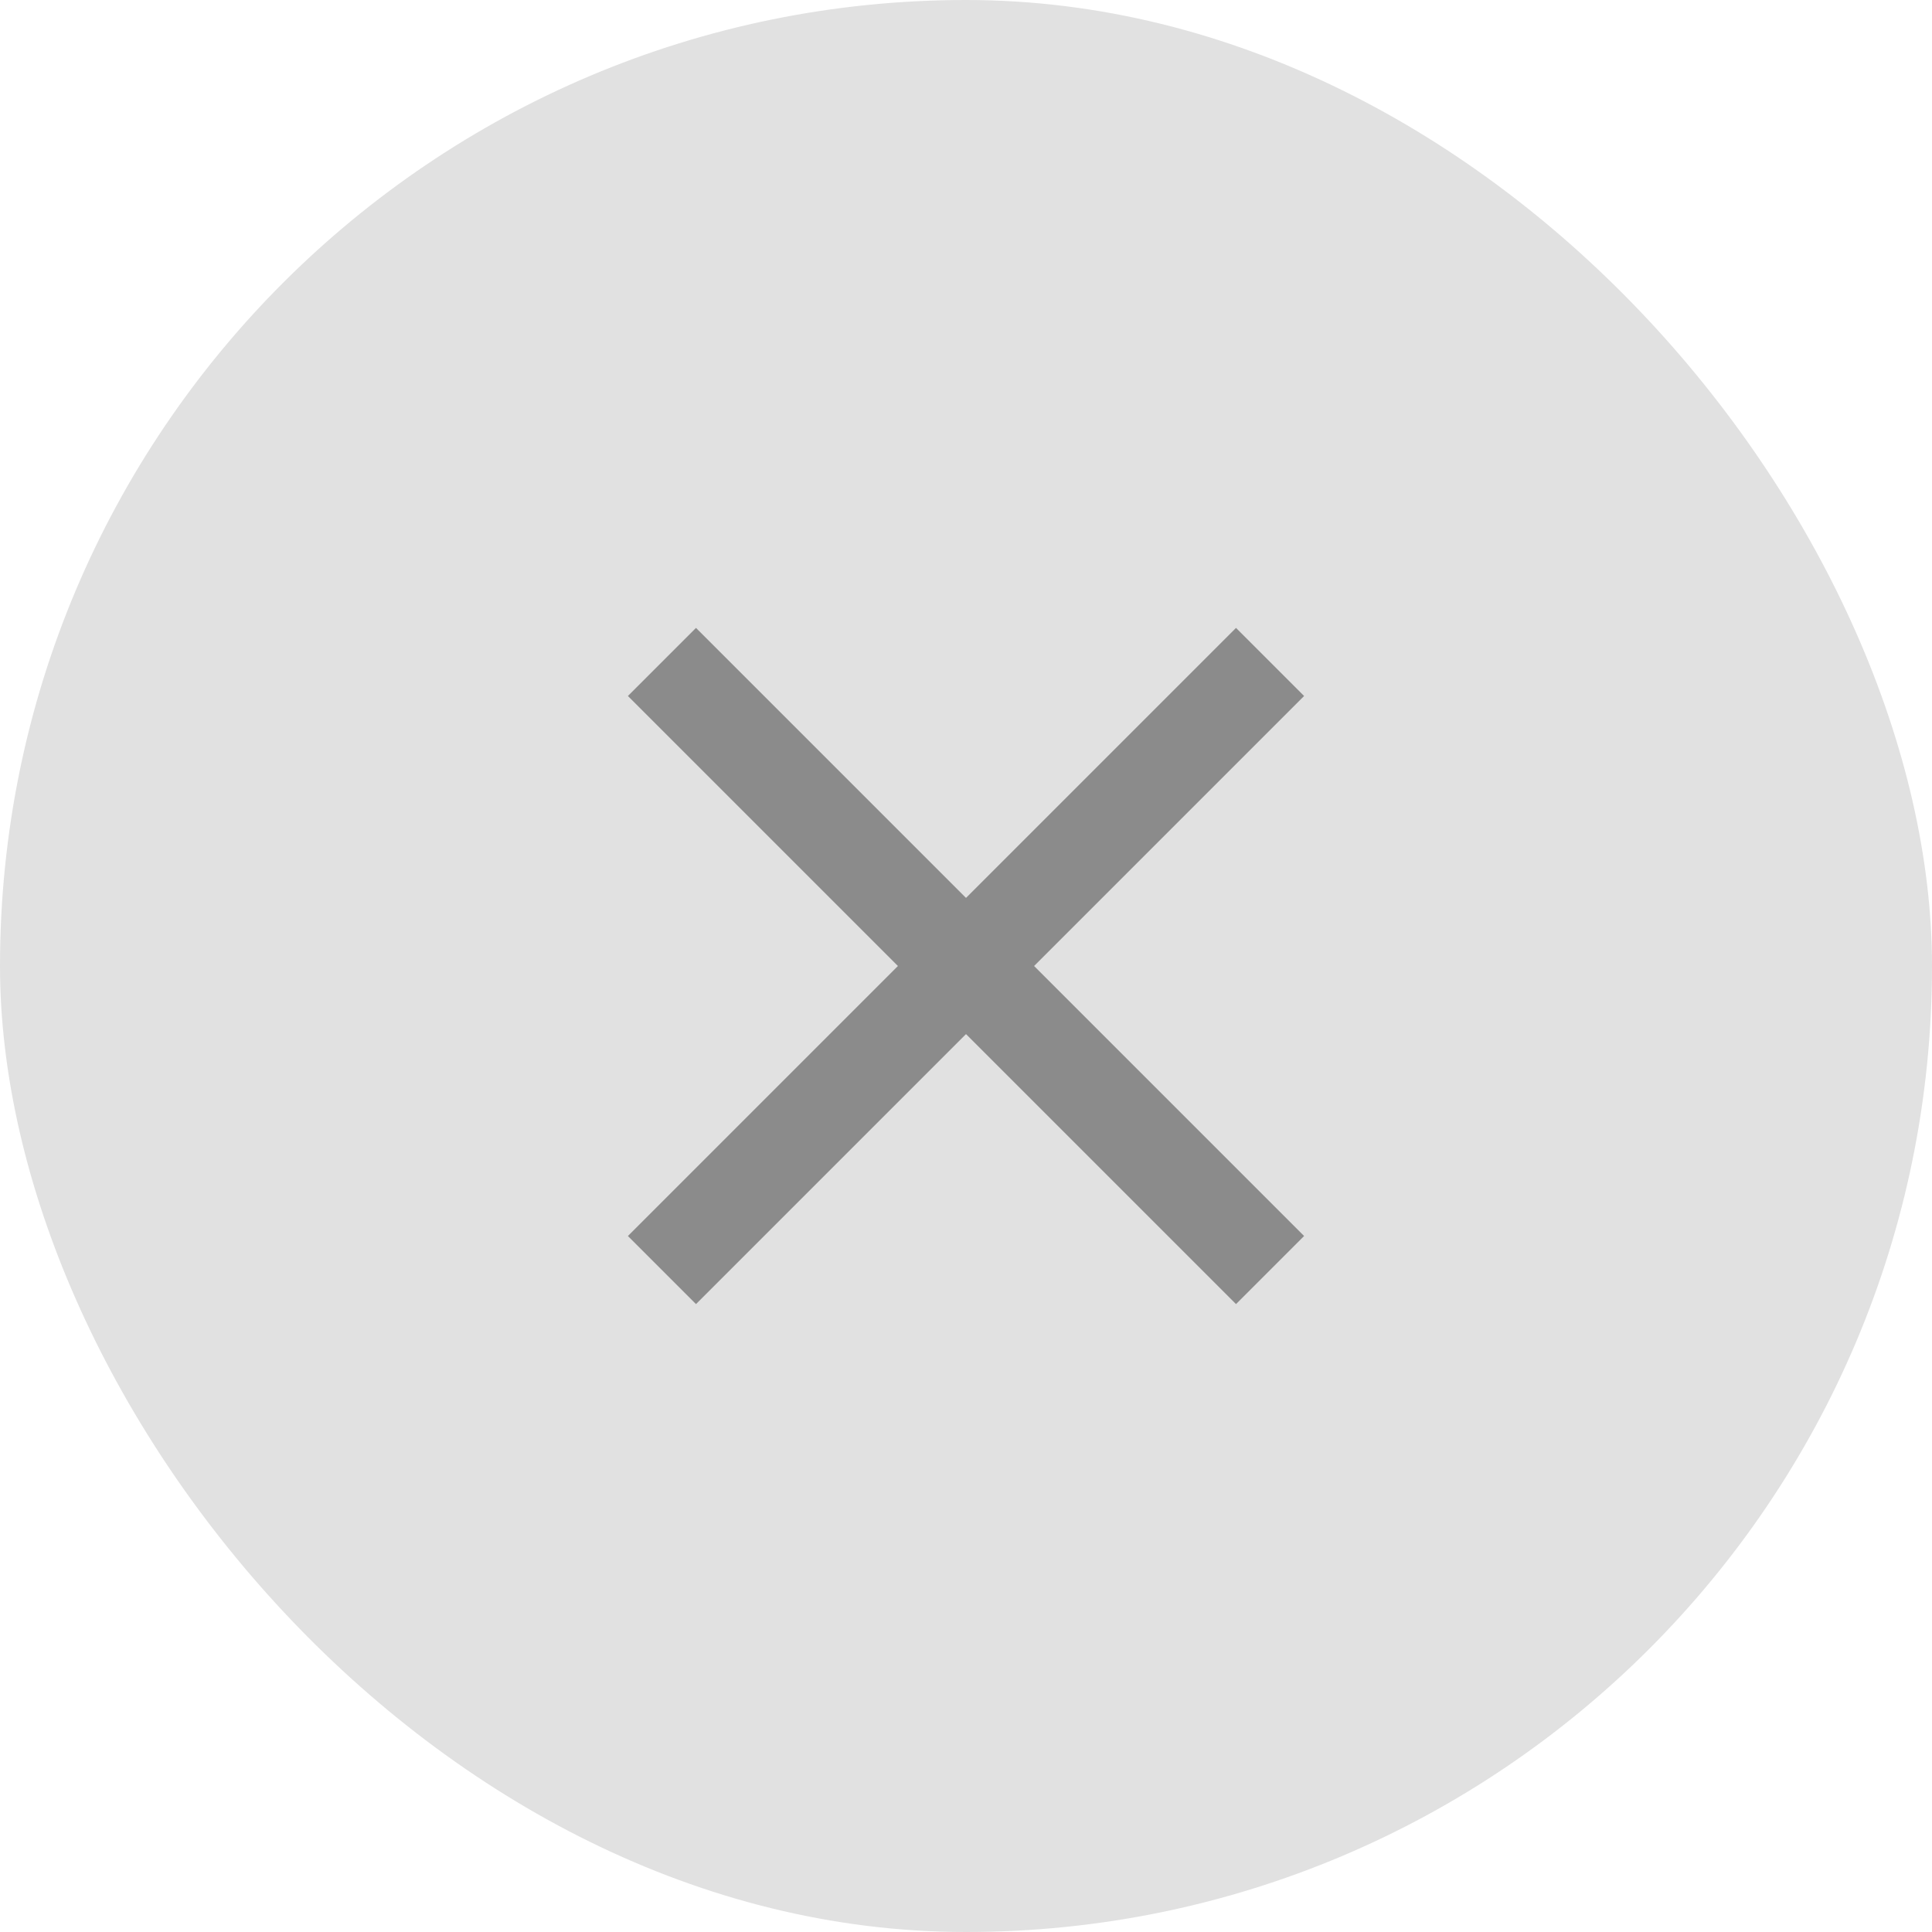
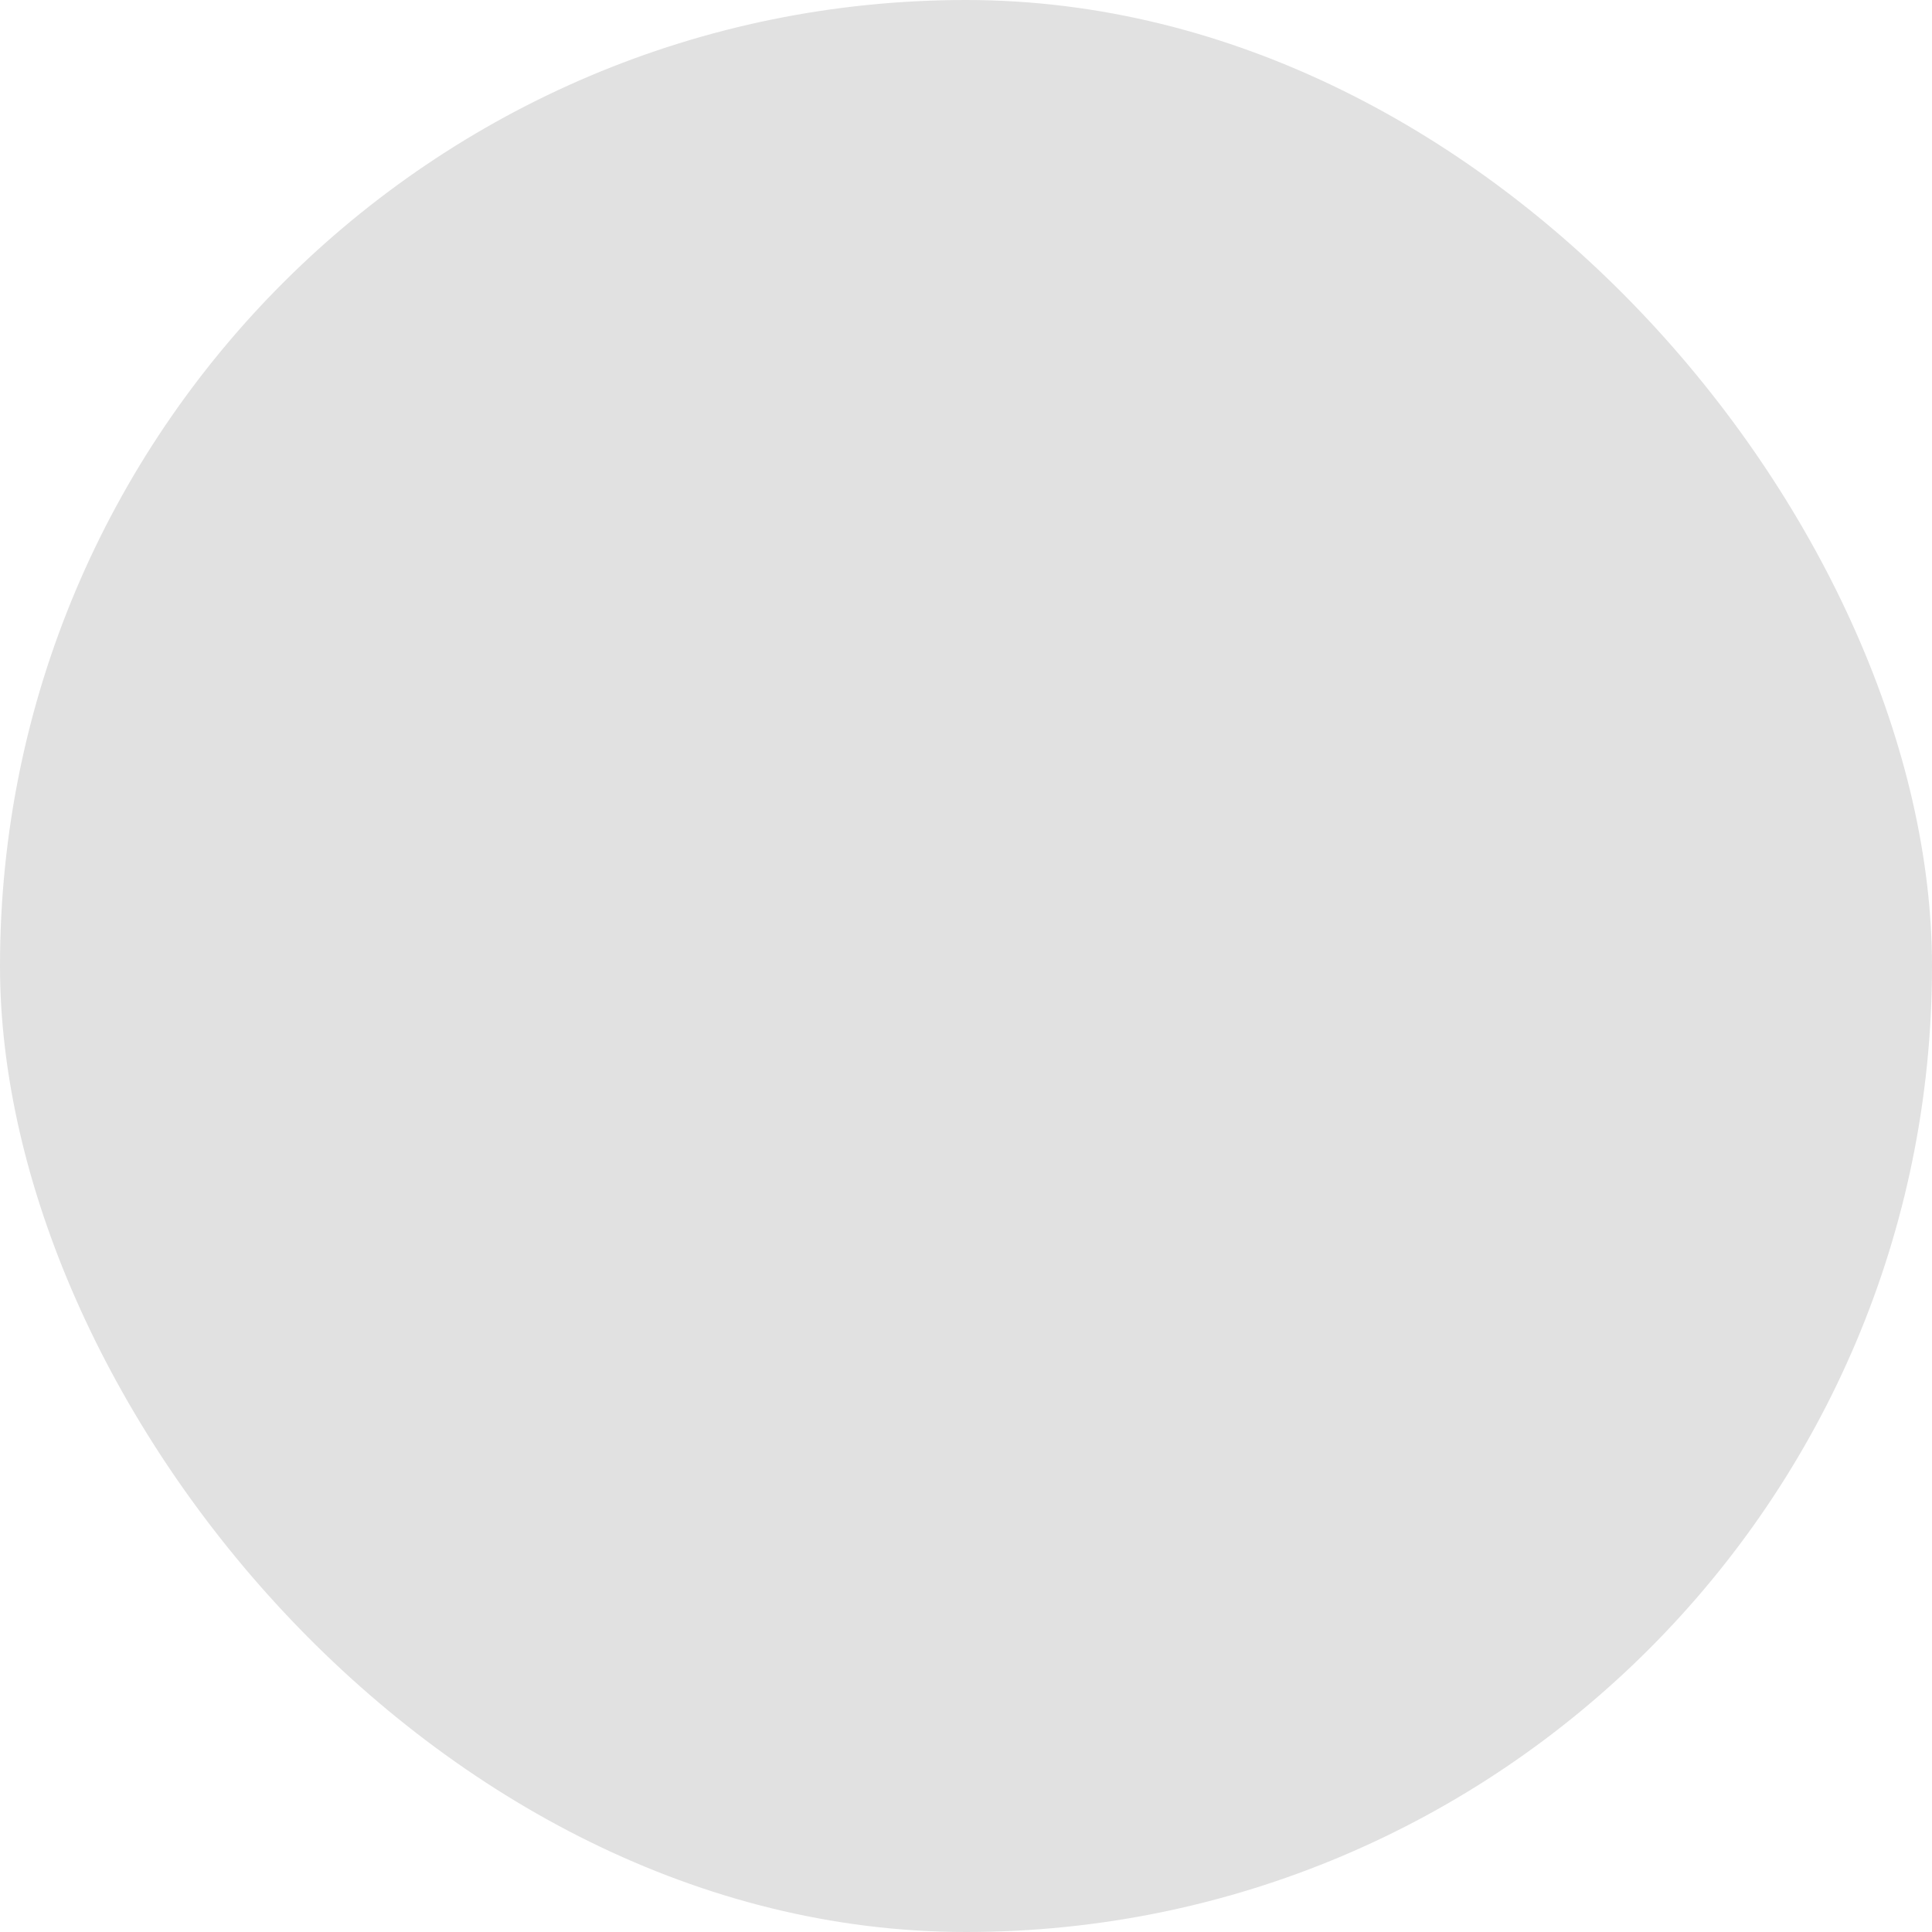
<svg xmlns="http://www.w3.org/2000/svg" width="40" height="40" viewBox="0 0 40 40" fill="none">
  <rect width="40" height="40" rx="20" fill="black" fill-opacity="0.12" />
  <g clip-path="url(#clip0_2_23108)">
-     <path d="M27 14.41L25.59 13L20 18.59L14.41 13L13 14.41L18.59 20L13 25.59L14.41 27L20 21.41L25.59 27L27 25.59L21.41 20L27 14.41Z" fill="black" fill-opacity="0.38" />
-   </g>
+     </g>
  <defs>
    <clipPath id="clip0_2_23108">
-       <rect width="24" height="24" fill="white" transform="translate(8 8)" />
-     </clipPath>
+       </clipPath>
  </defs>
</svg>